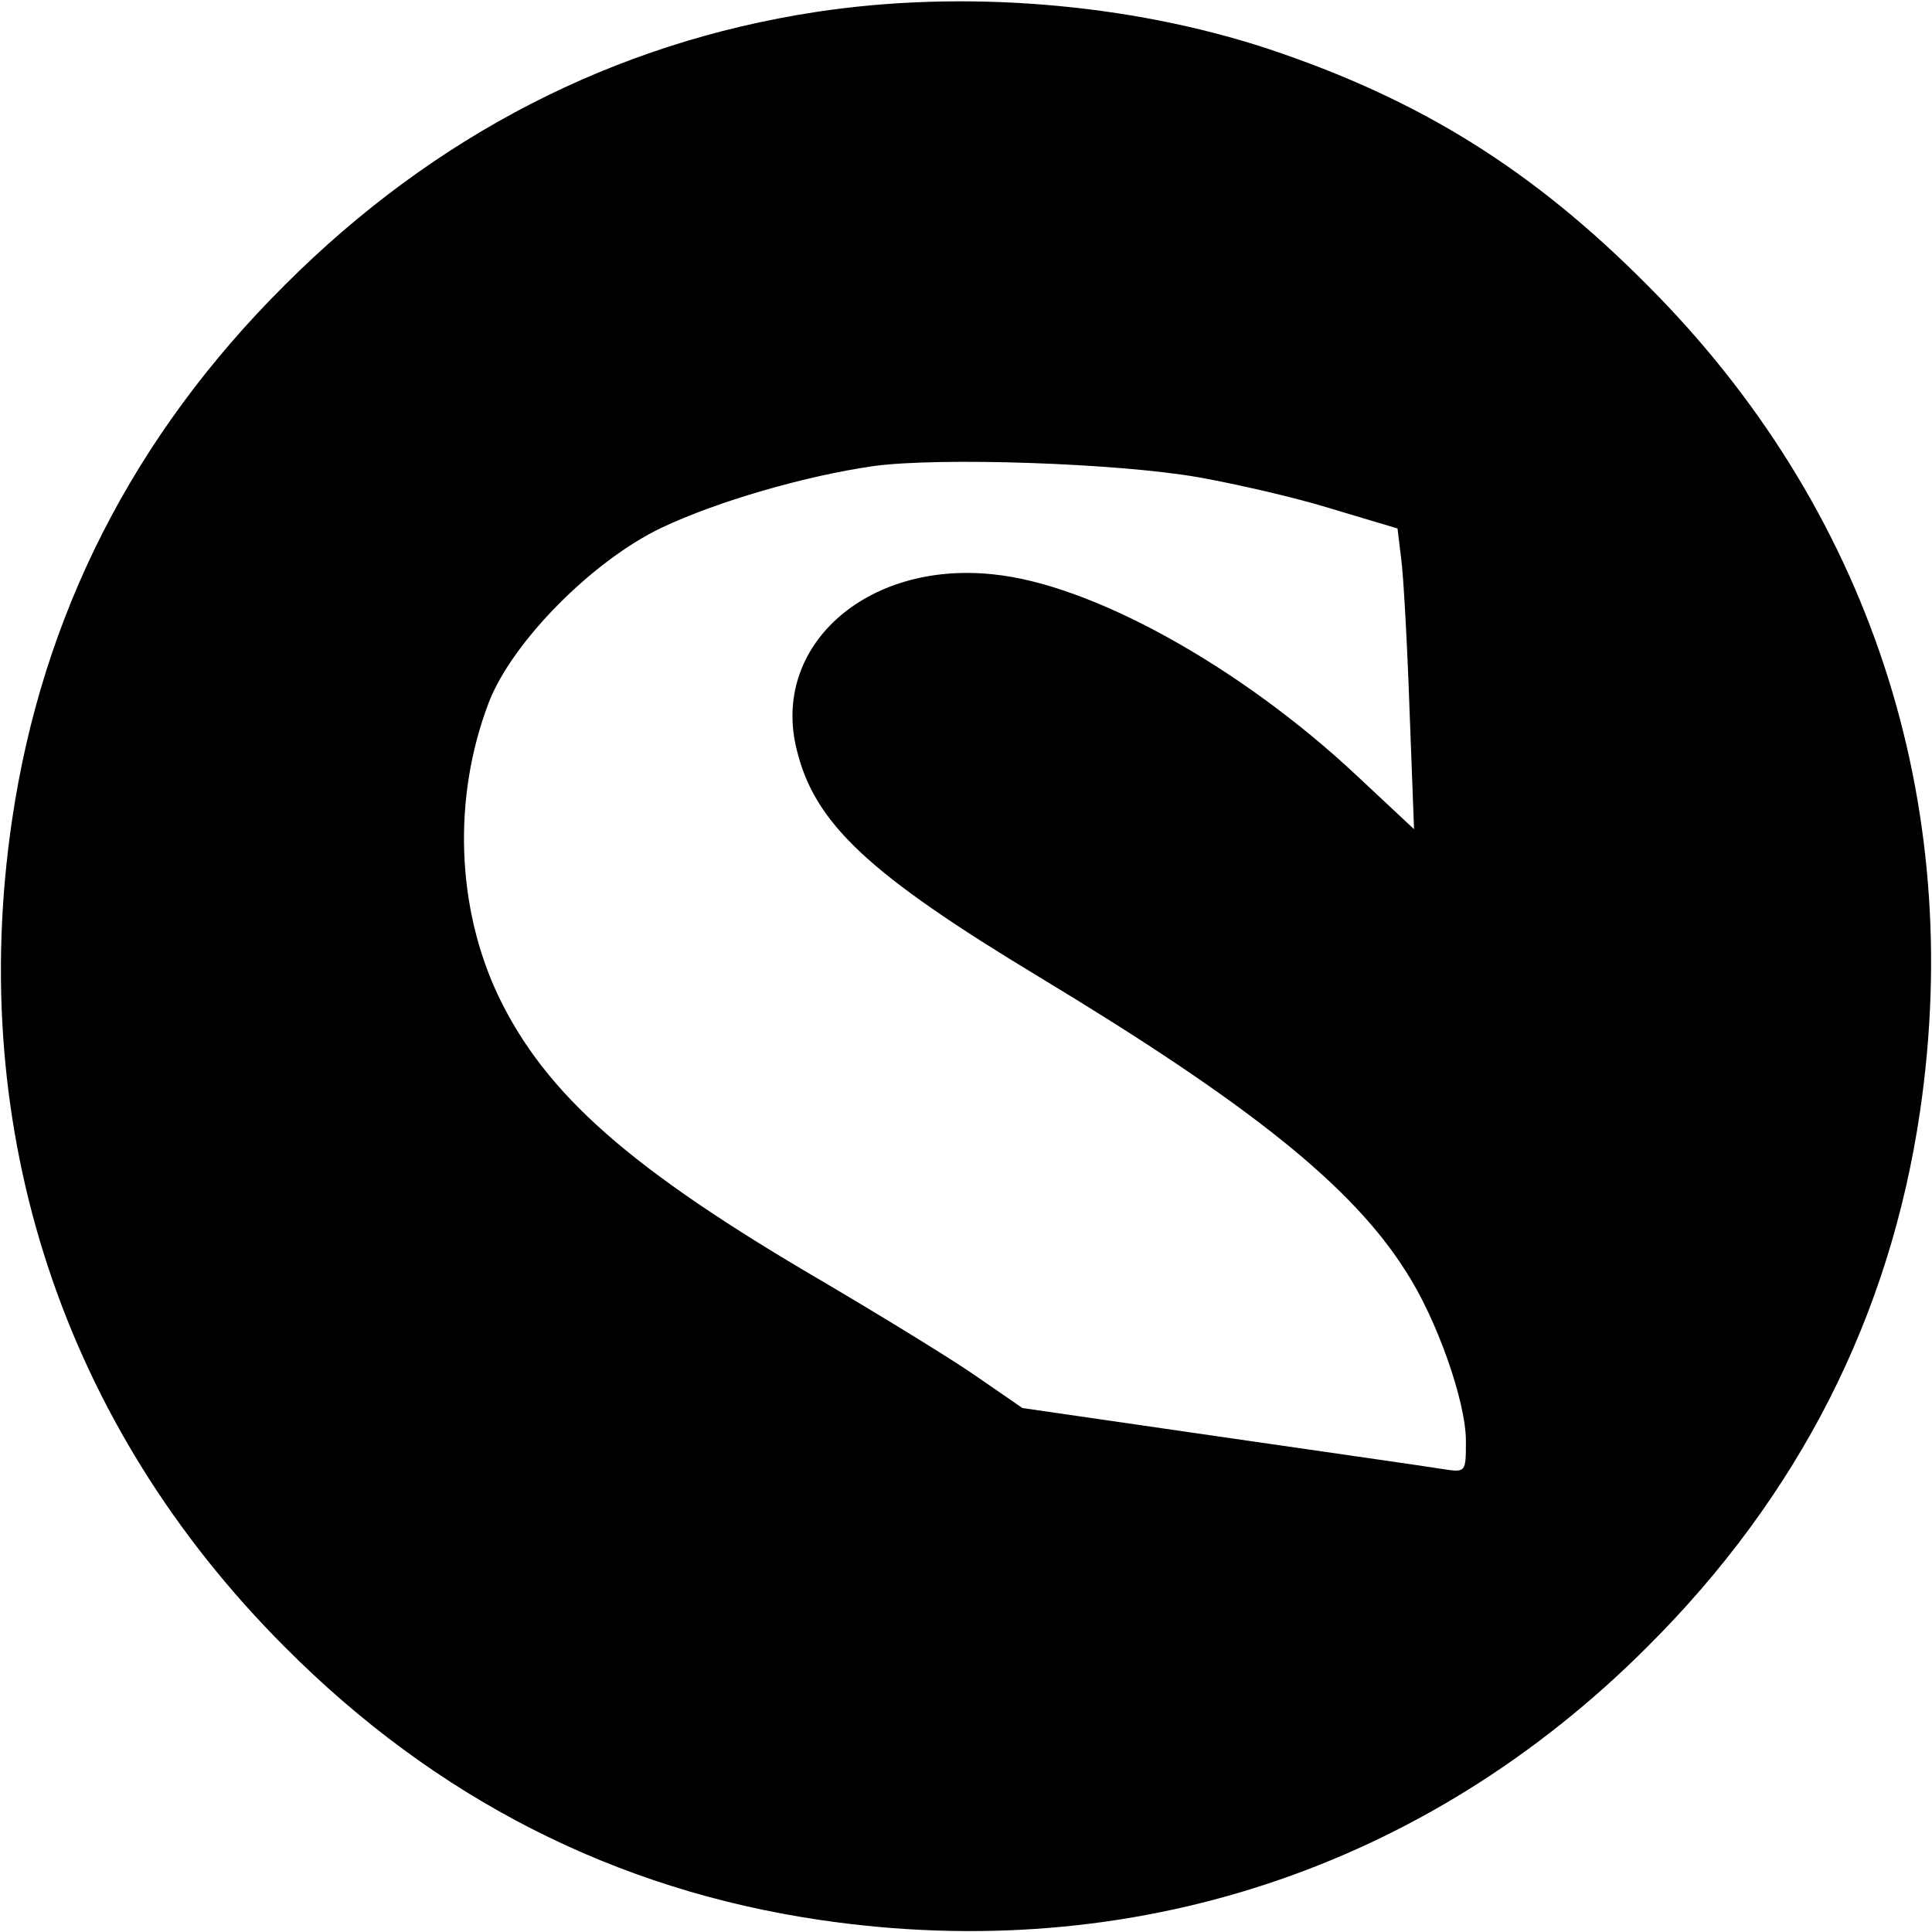
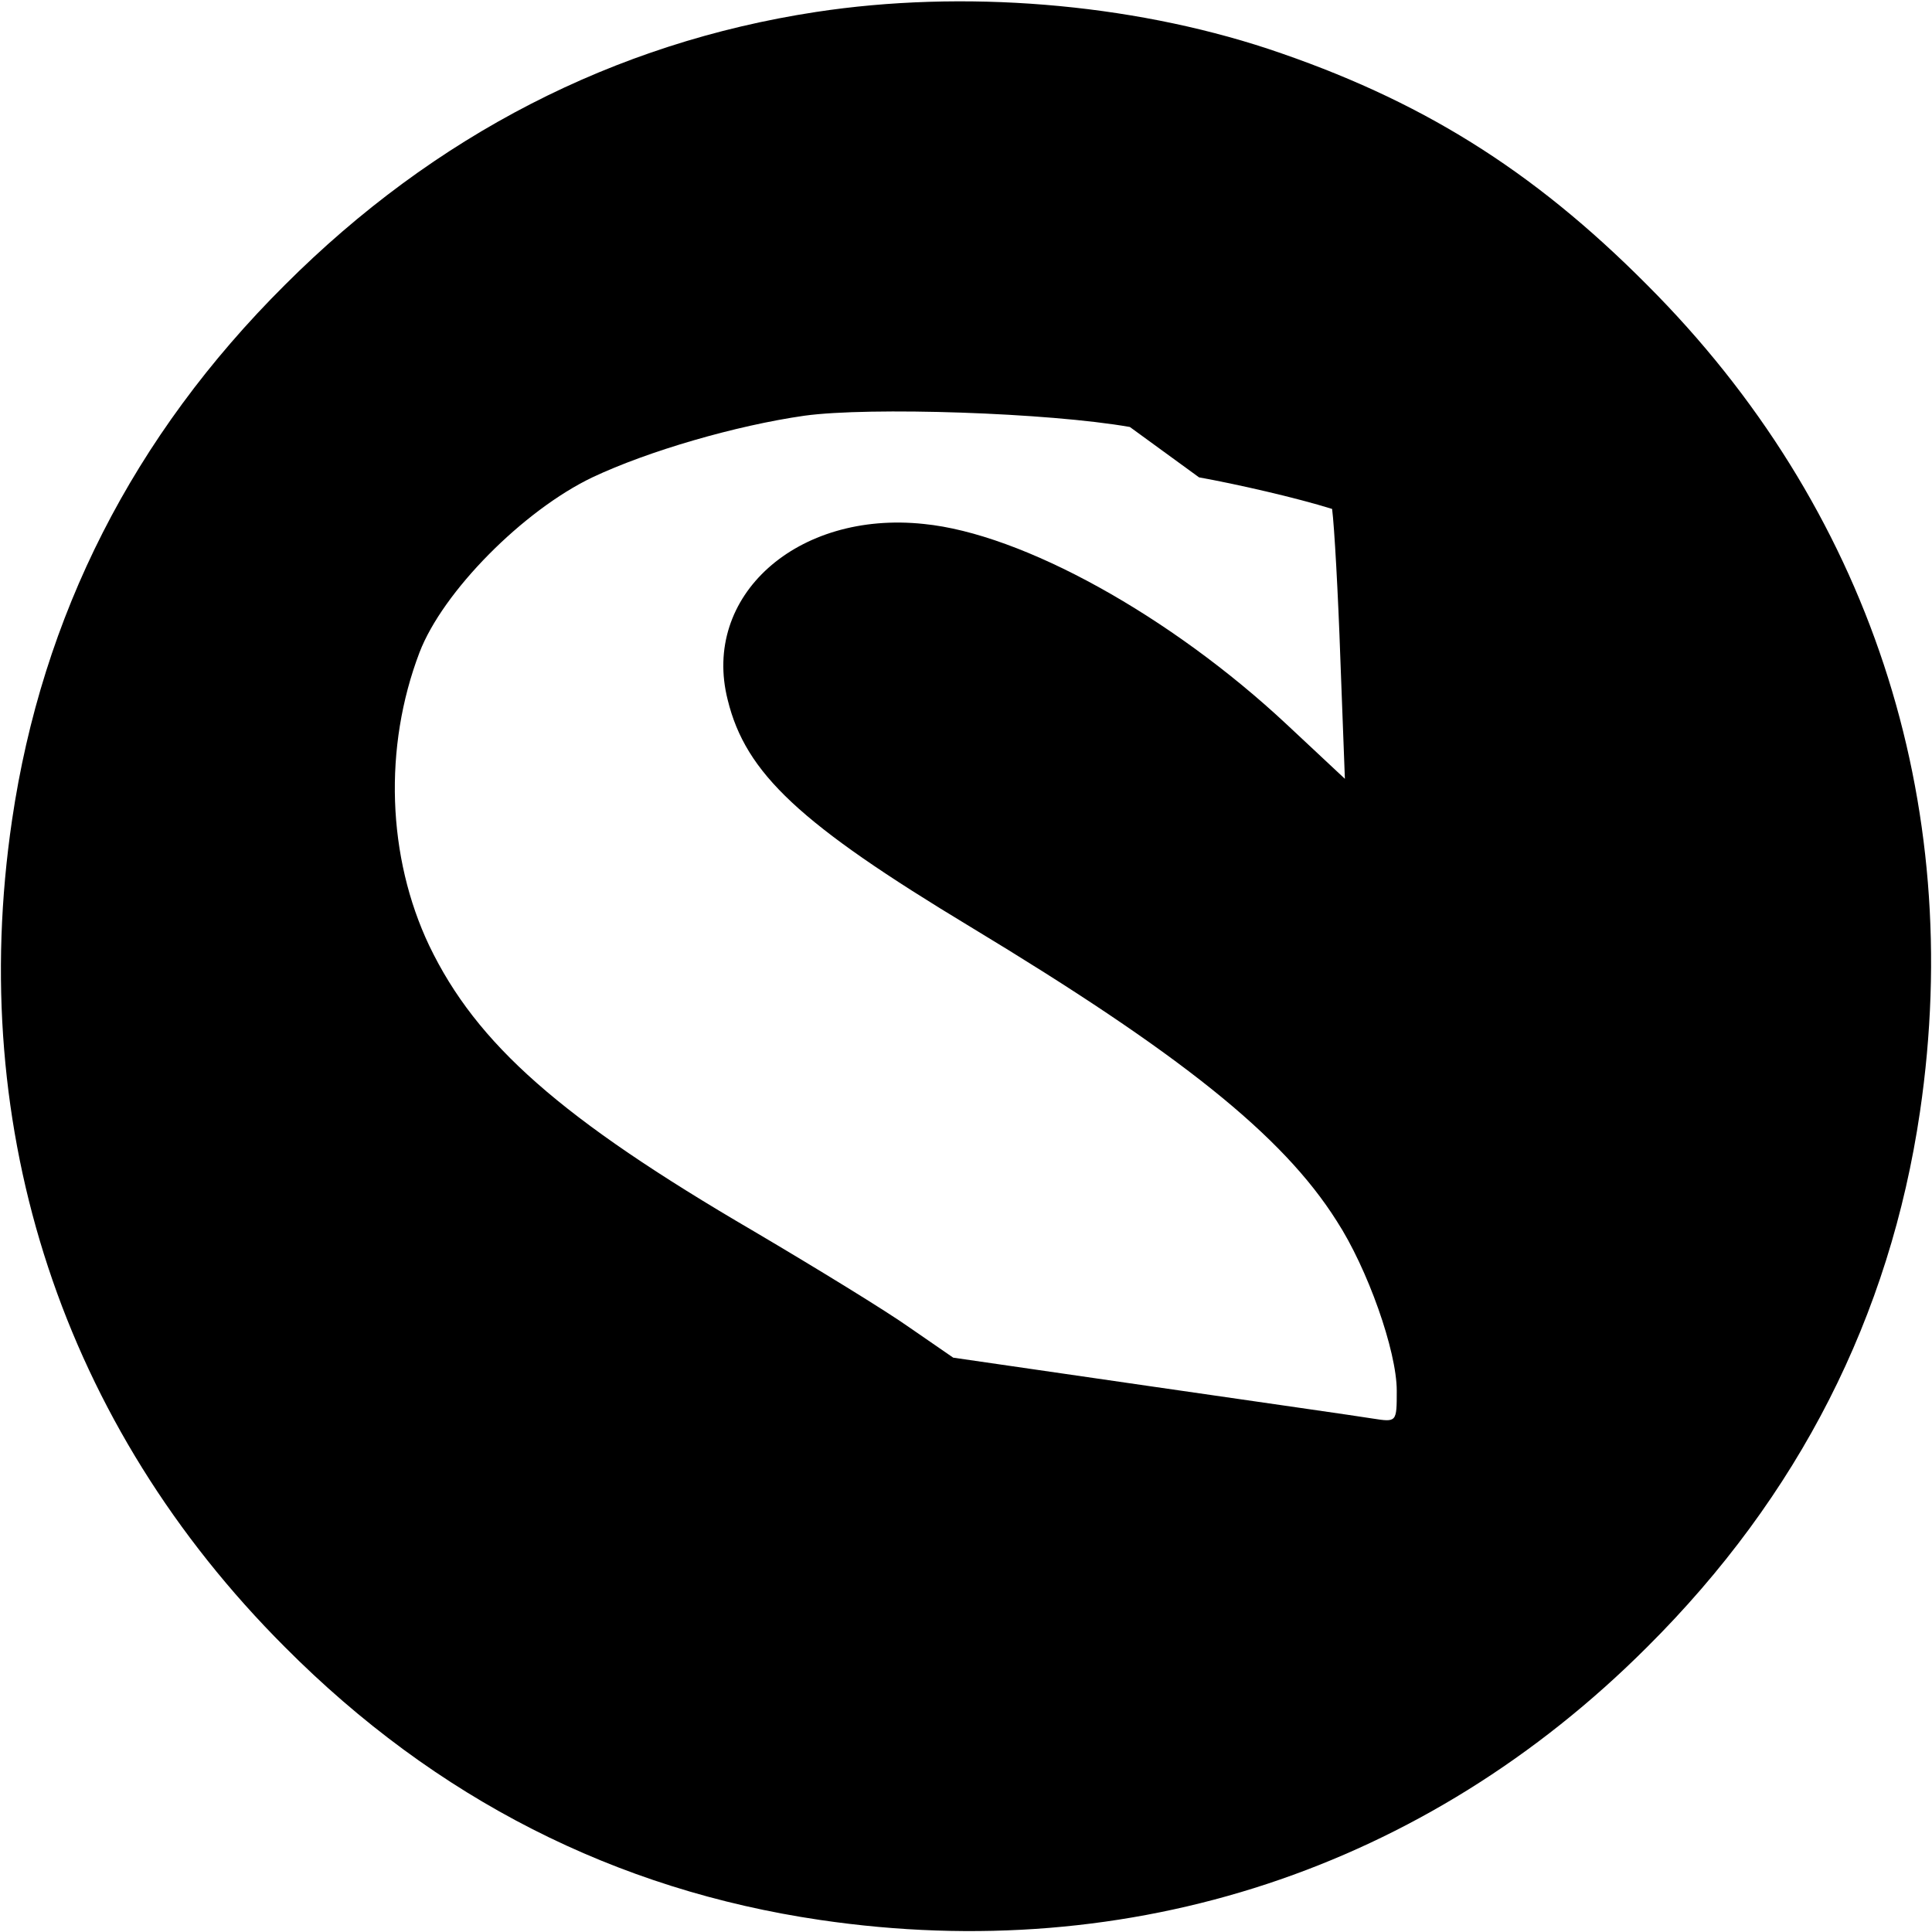
<svg xmlns="http://www.w3.org/2000/svg" version="1.0" width="257pt" height="257pt" viewBox="0 0 257 257" preserveAspectRatio="xMidYMid meet">
  <g transform="translate(0,257) scale(0.1,-0.1)" fill="#000000" stroke="none">
-     <path d="M1085 2554 c-268 -41 -507 -164 -706 -363 -202 -201 -323 -440 -363 -712 -61 -414 68 -805 363 -1100 201 -202 440 -323 712 -363 414 -61 805 68 1100 363 202 201 323 440 363 712 61 414 -68 805 -363 1100 -153 154 -303 247 -504 314 -185 61 -406 79 -602 49z m510 -619 c50 -9 129 -27 177 -42 l87 -26 5 -41 c3 -23 8 -113 11 -200 l6 -159 -77 72 c-155 145 -352 254 -483 267 -169 18 -296 -96 -261 -234 24 -98 96 -165 323 -302 278 -168 415 -277 487 -391 41 -63 80 -173 80 -226 0 -42 0 -42 -32 -37 -18 3 -151 22 -296 43 l-262 38 -58 40 c-31 22 -124 79 -207 128 -257 150 -369 249 -432 380 -56 118 -61 264 -13 390 31 81 138 189 230 233 74 35 191 69 282 82 87 12 325 4 433 -15z" />
+     <path d="M1085 2554 c-268 -41 -507 -164 -706 -363 -202 -201 -323 -440 -363 -712 -61 -414 68 -805 363 -1100 201 -202 440 -323 712 -363 414 -61 805 68 1100 363 202 201 323 440 363 712 61 414 -68 805 -363 1100 -153 154 -303 247 -504 314 -185 61 -406 79 -602 49z m510 -619 c50 -9 129 -27 177 -42 c3 -23 8 -113 11 -200 l6 -159 -77 72 c-155 145 -352 254 -483 267 -169 18 -296 -96 -261 -234 24 -98 96 -165 323 -302 278 -168 415 -277 487 -391 41 -63 80 -173 80 -226 0 -42 0 -42 -32 -37 -18 3 -151 22 -296 43 l-262 38 -58 40 c-31 22 -124 79 -207 128 -257 150 -369 249 -432 380 -56 118 -61 264 -13 390 31 81 138 189 230 233 74 35 191 69 282 82 87 12 325 4 433 -15z" />
  </g>
</svg>